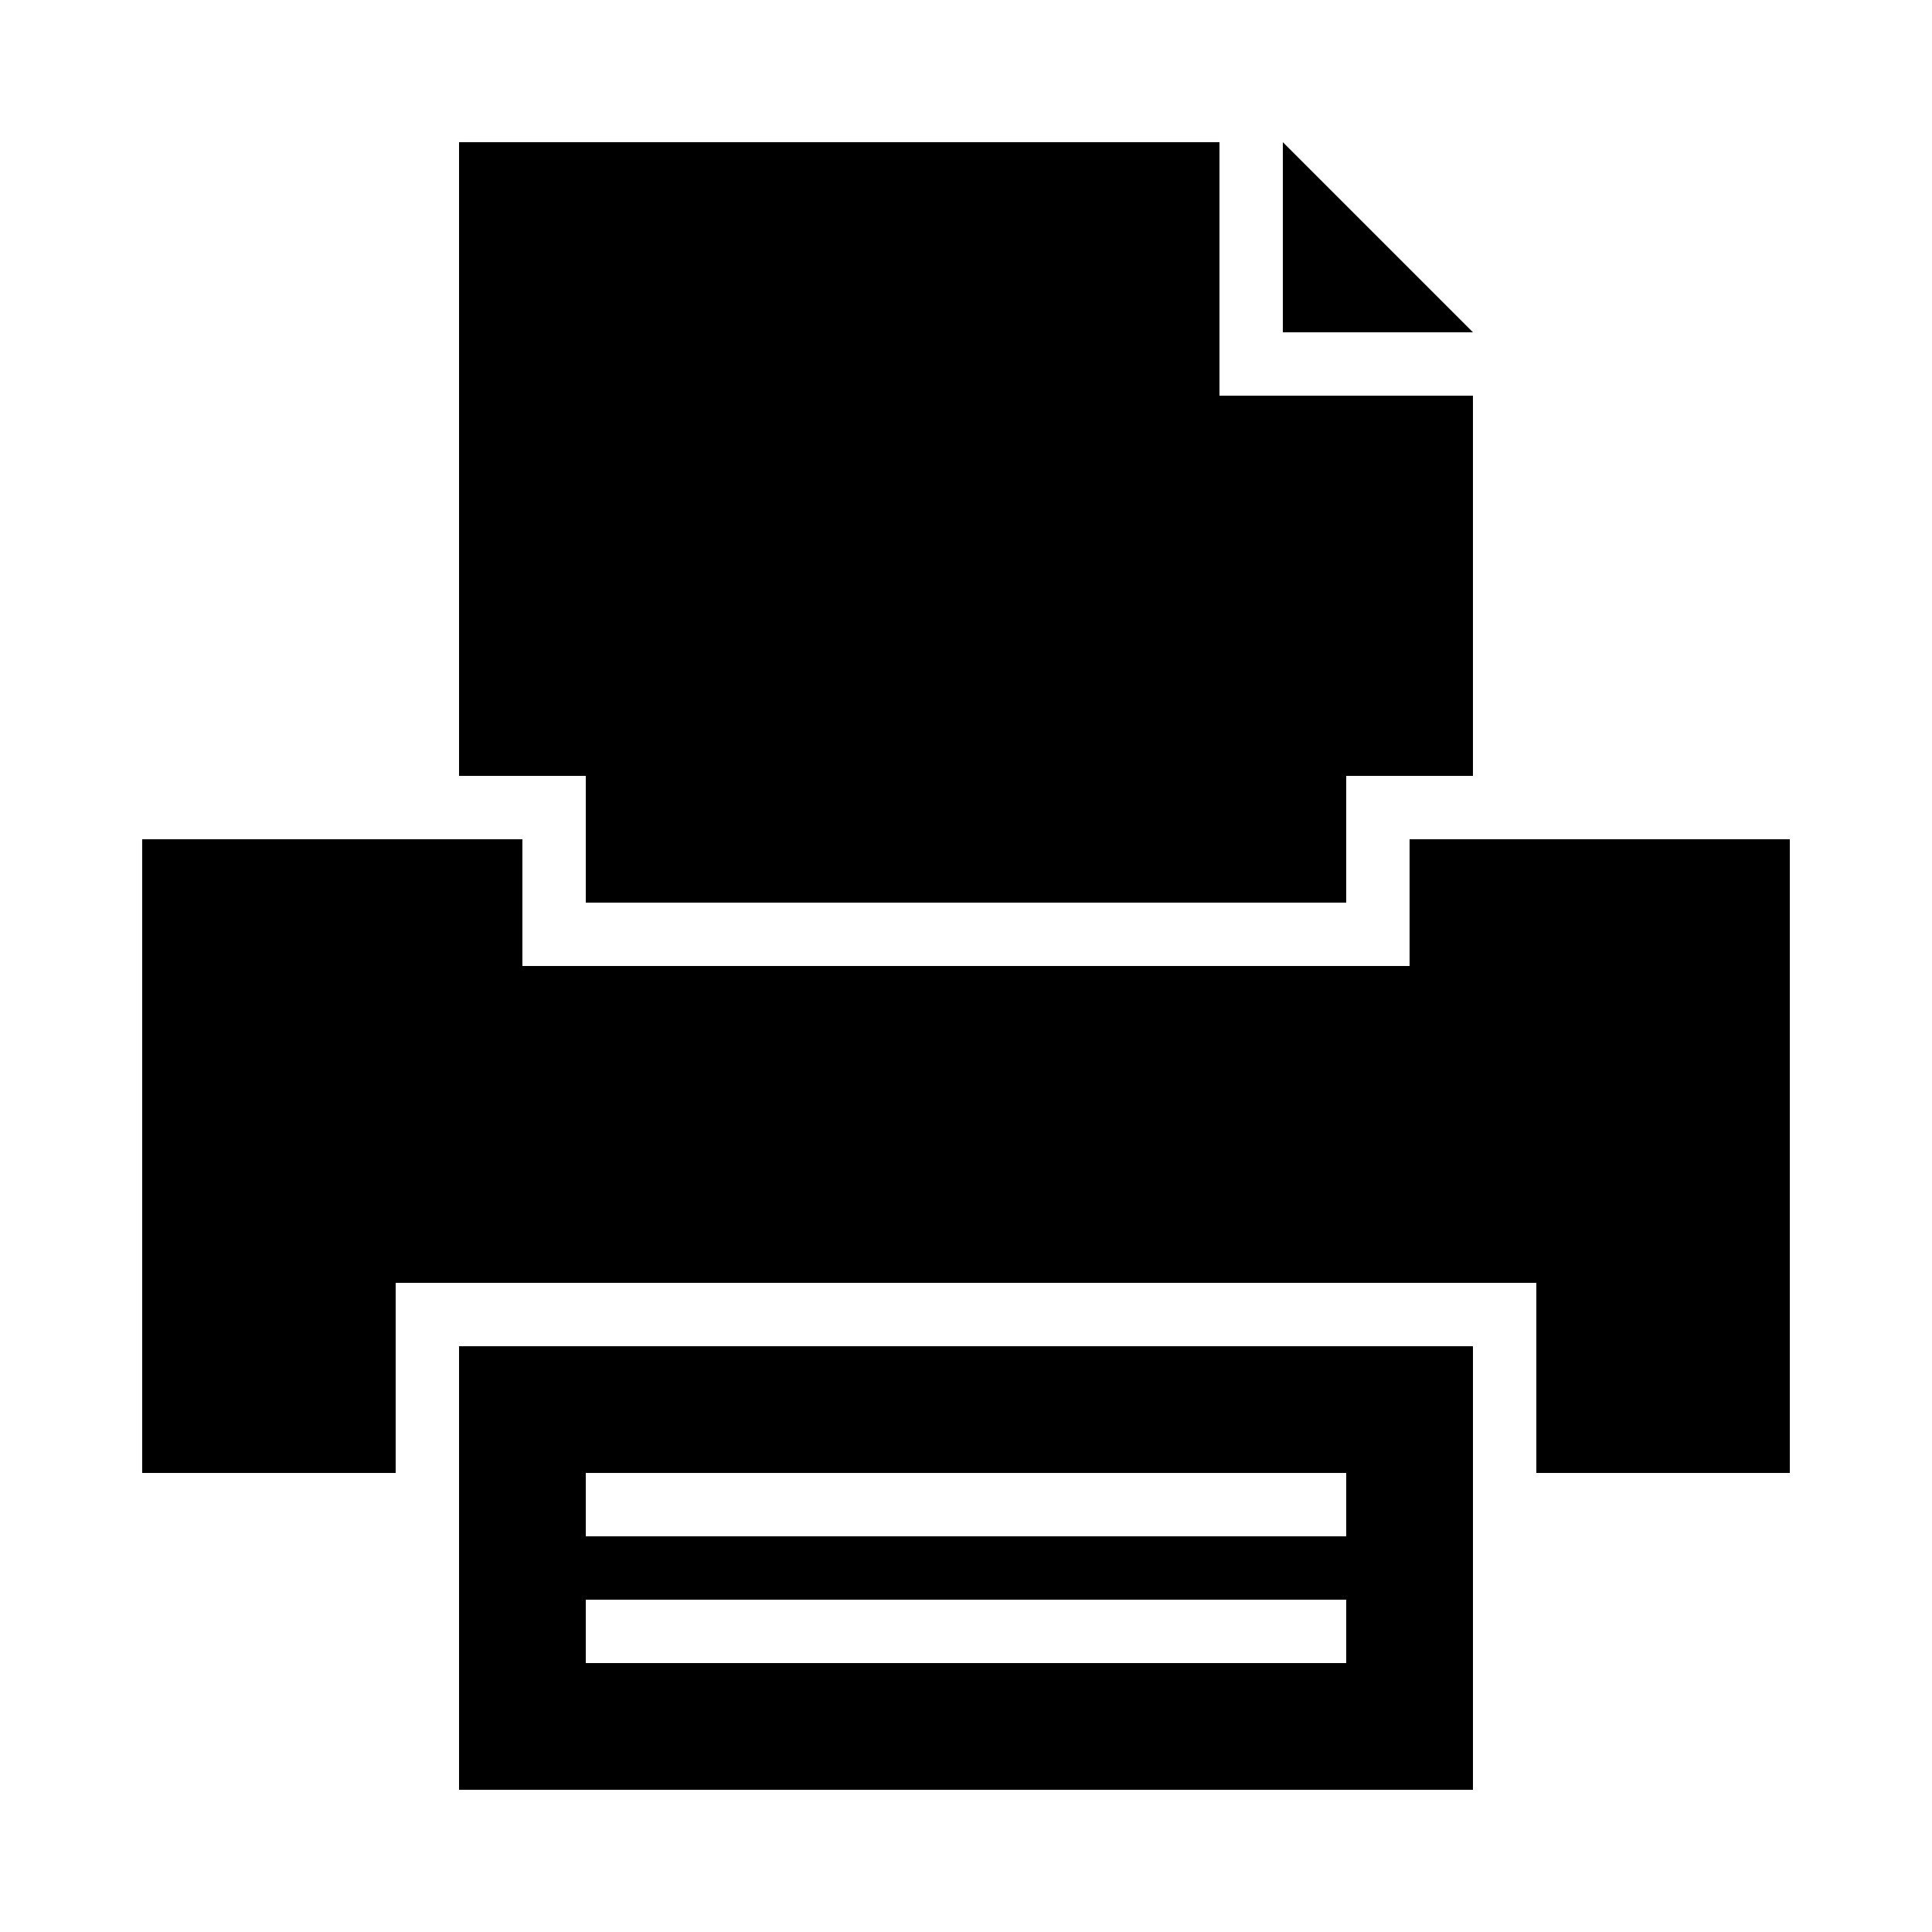
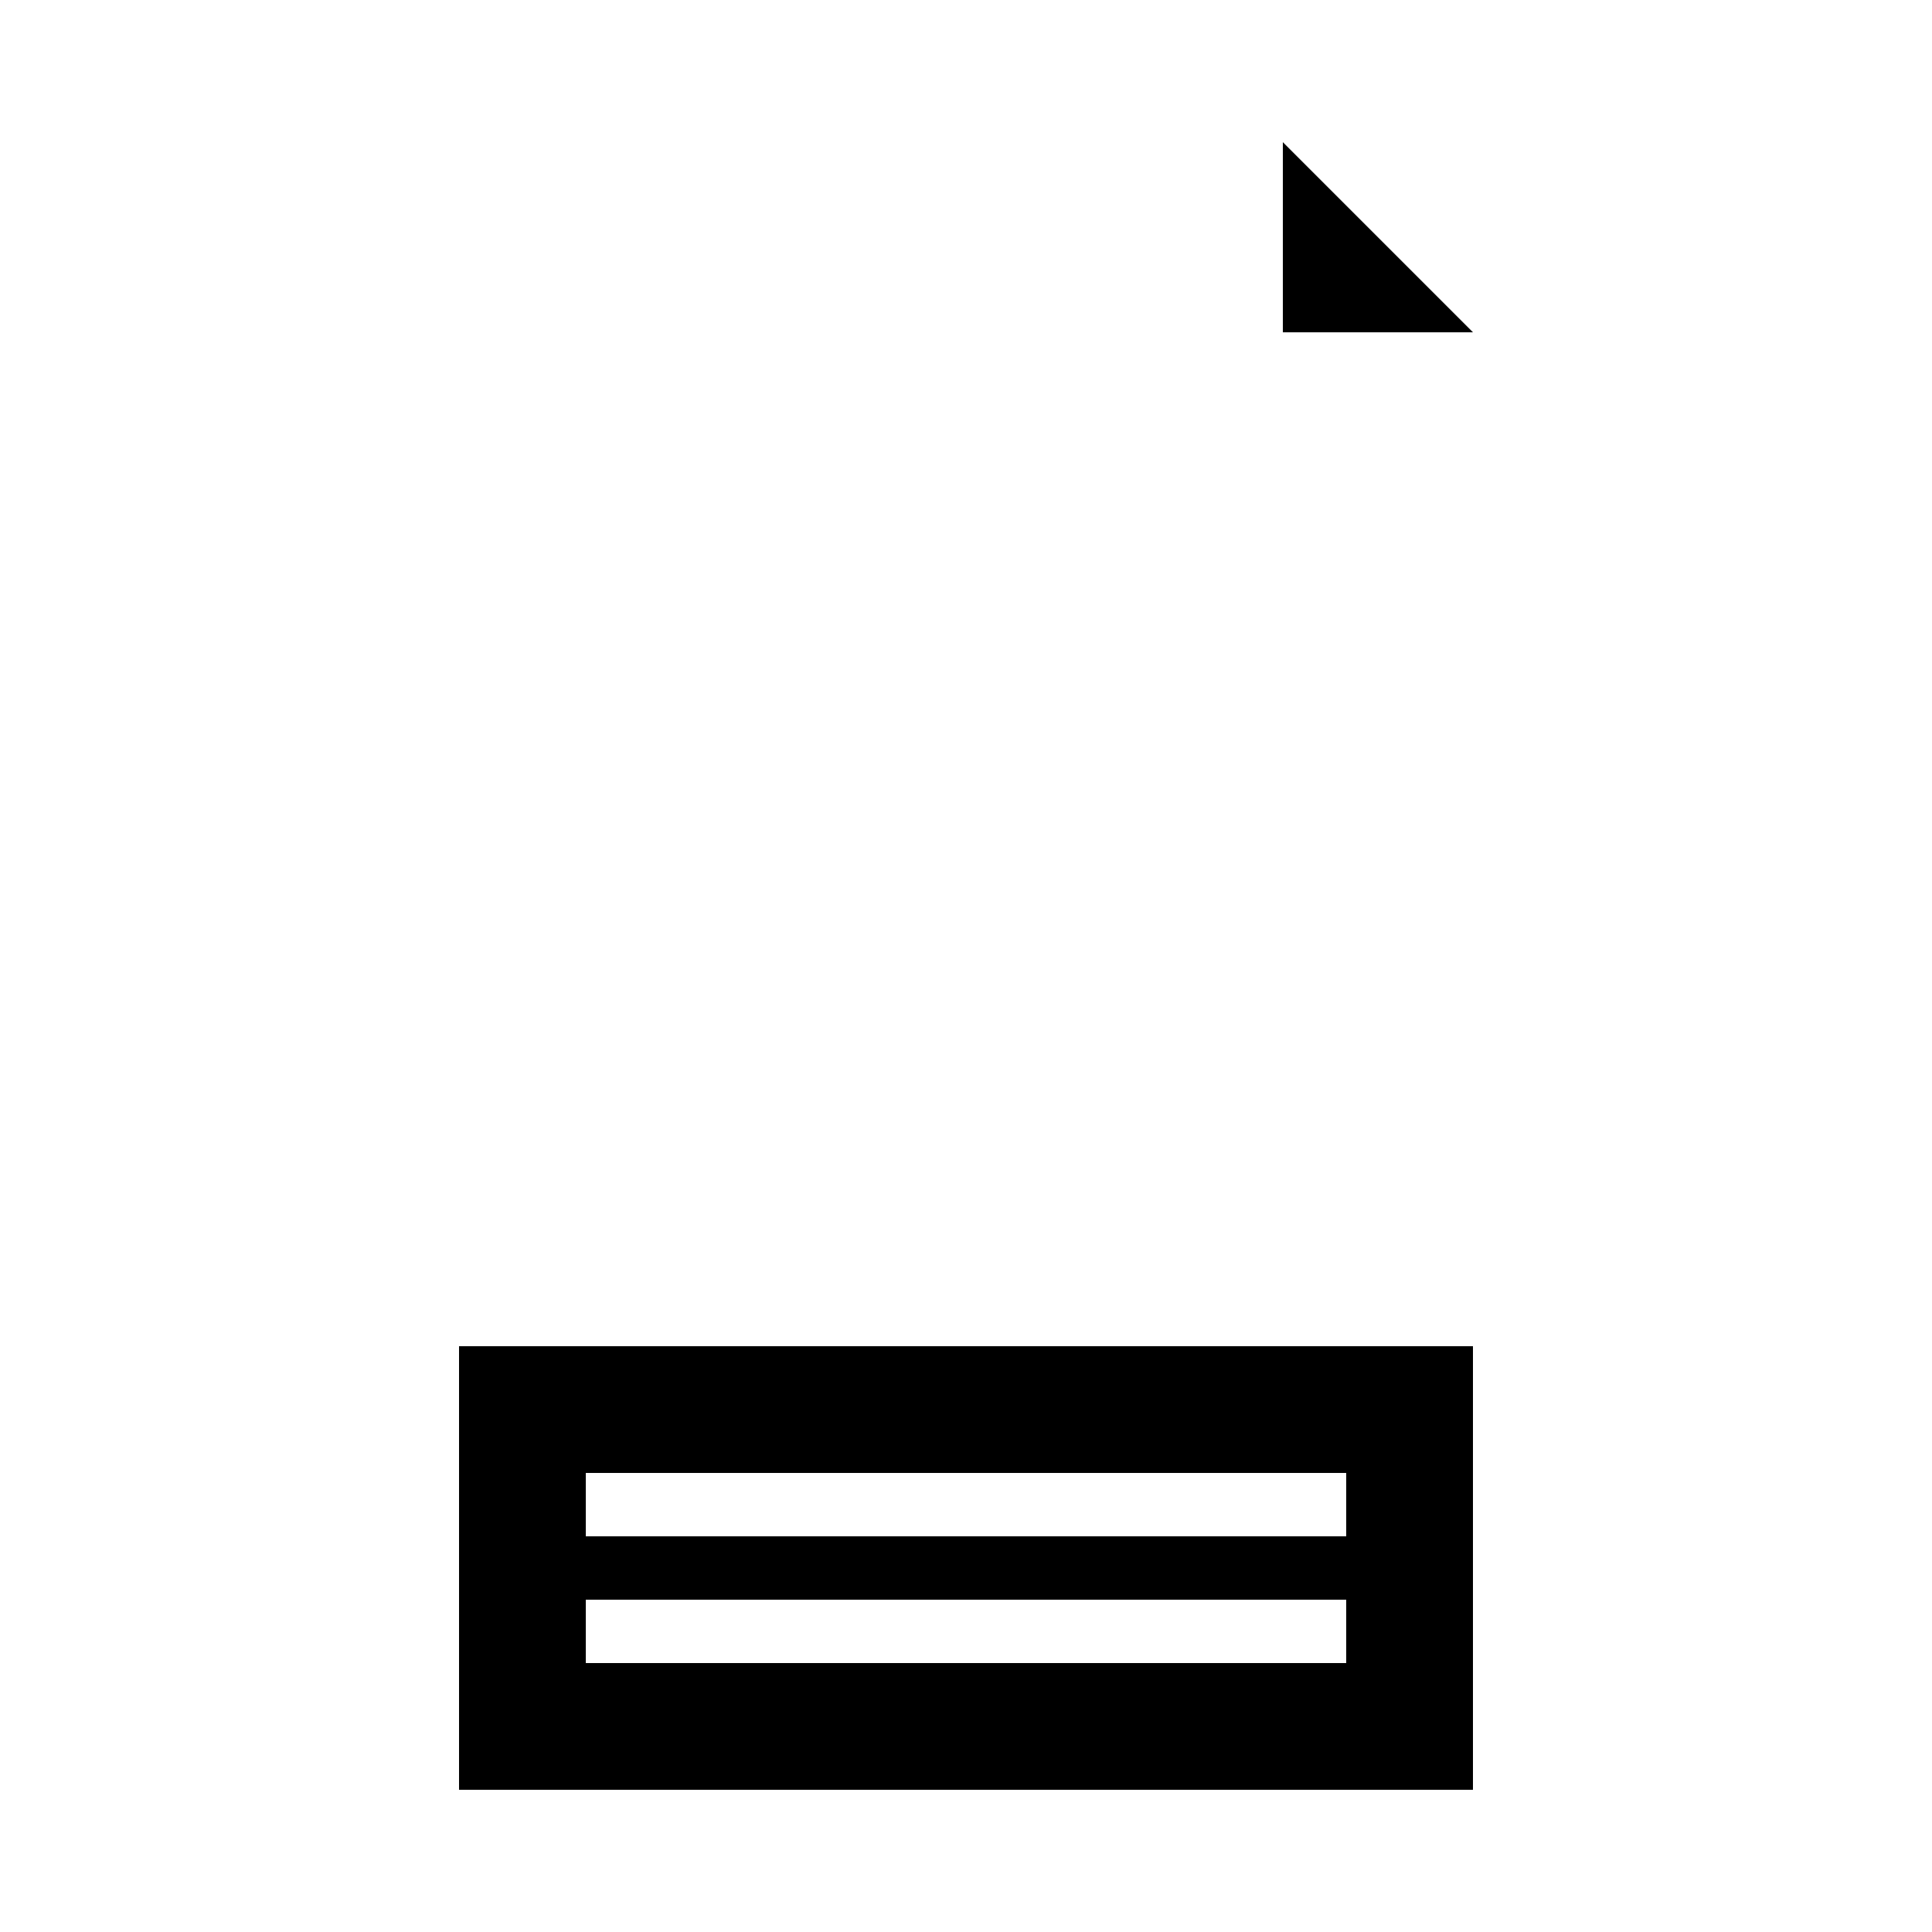
<svg xmlns="http://www.w3.org/2000/svg" fill="#000000" width="800px" height="800px" version="1.1" viewBox="144 144 512 512">
  <g>
    <path d="m534.35 232.06h-50.383v-50.383z" />
-     <path d="m467.17 181.68h-201.52v167.94h33.59v33.586h201.52v-33.586h33.586v-100.76h-67.176z" />
-     <path d="m517.55 366.41v33.59h-235.11v-33.59h-100.76v167.94h67.176v-50.383h302.29v50.383h67.176v-167.94z" />
    <path d="m265.65 500.76v117.55h268.7v-117.55zm235.11 83.969h-201.52v-16.793h201.52zm0-33.59h-201.52v-16.793h201.52z" />
  </g>
</svg>